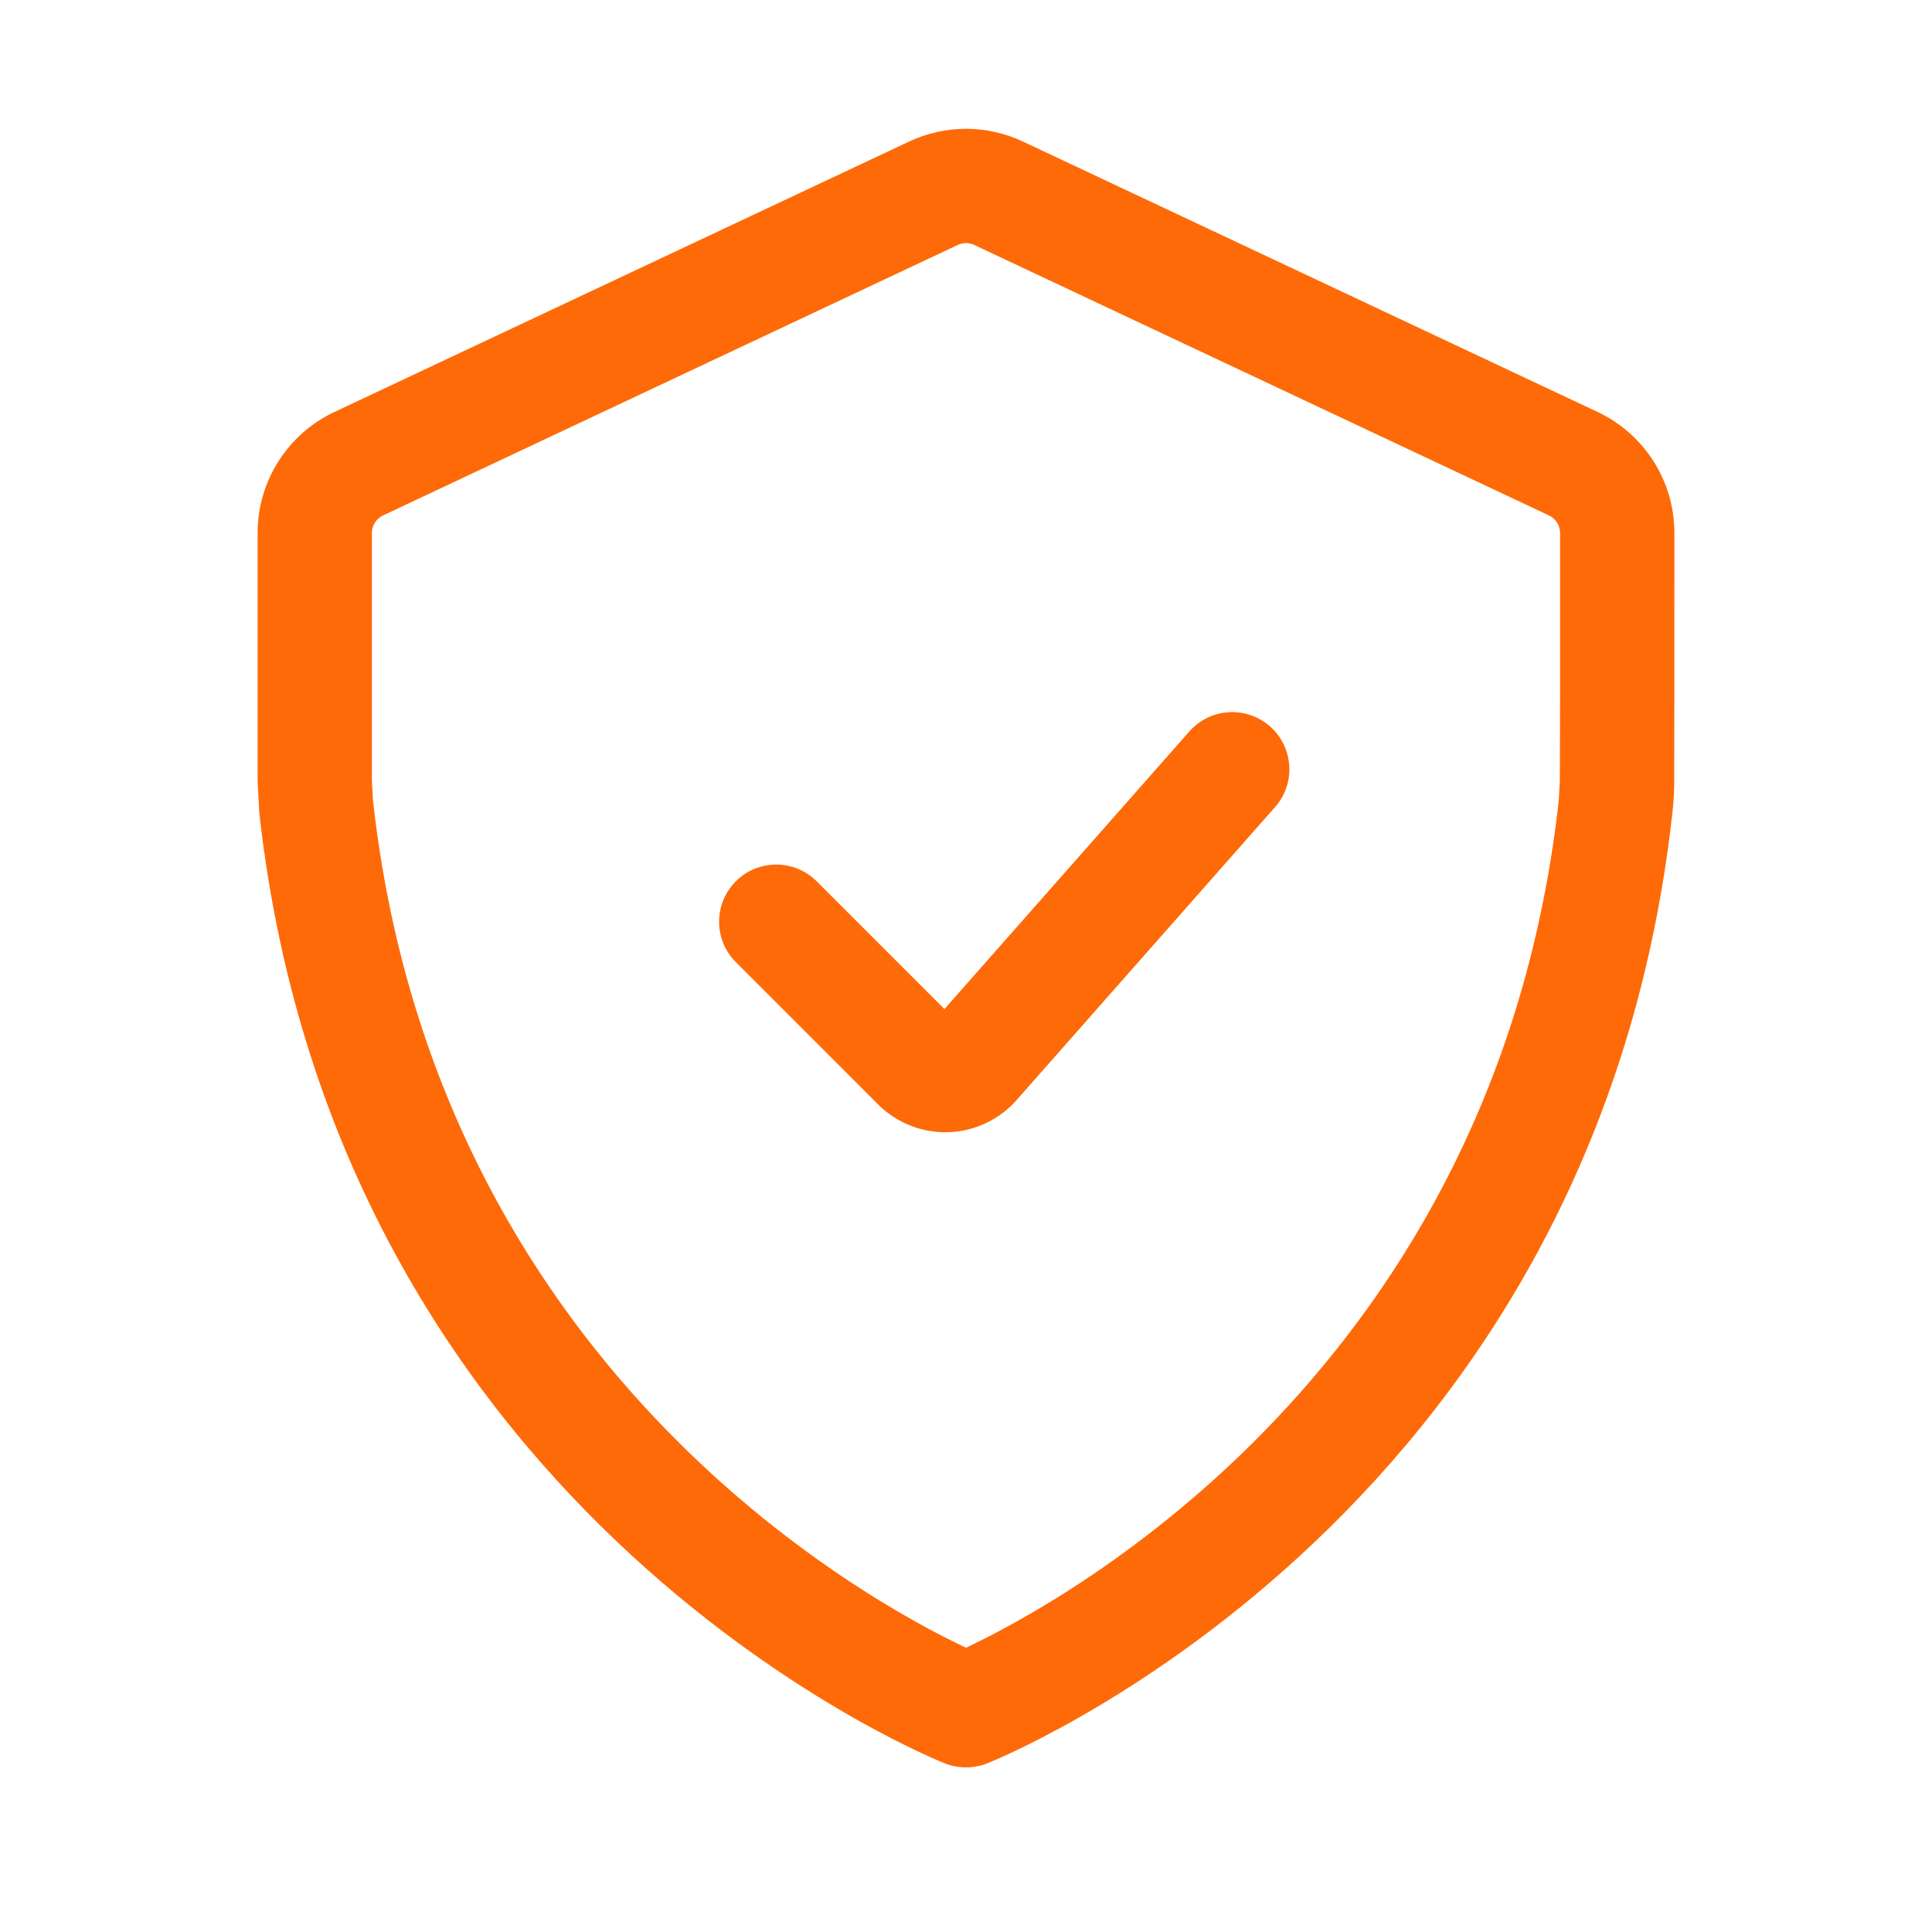
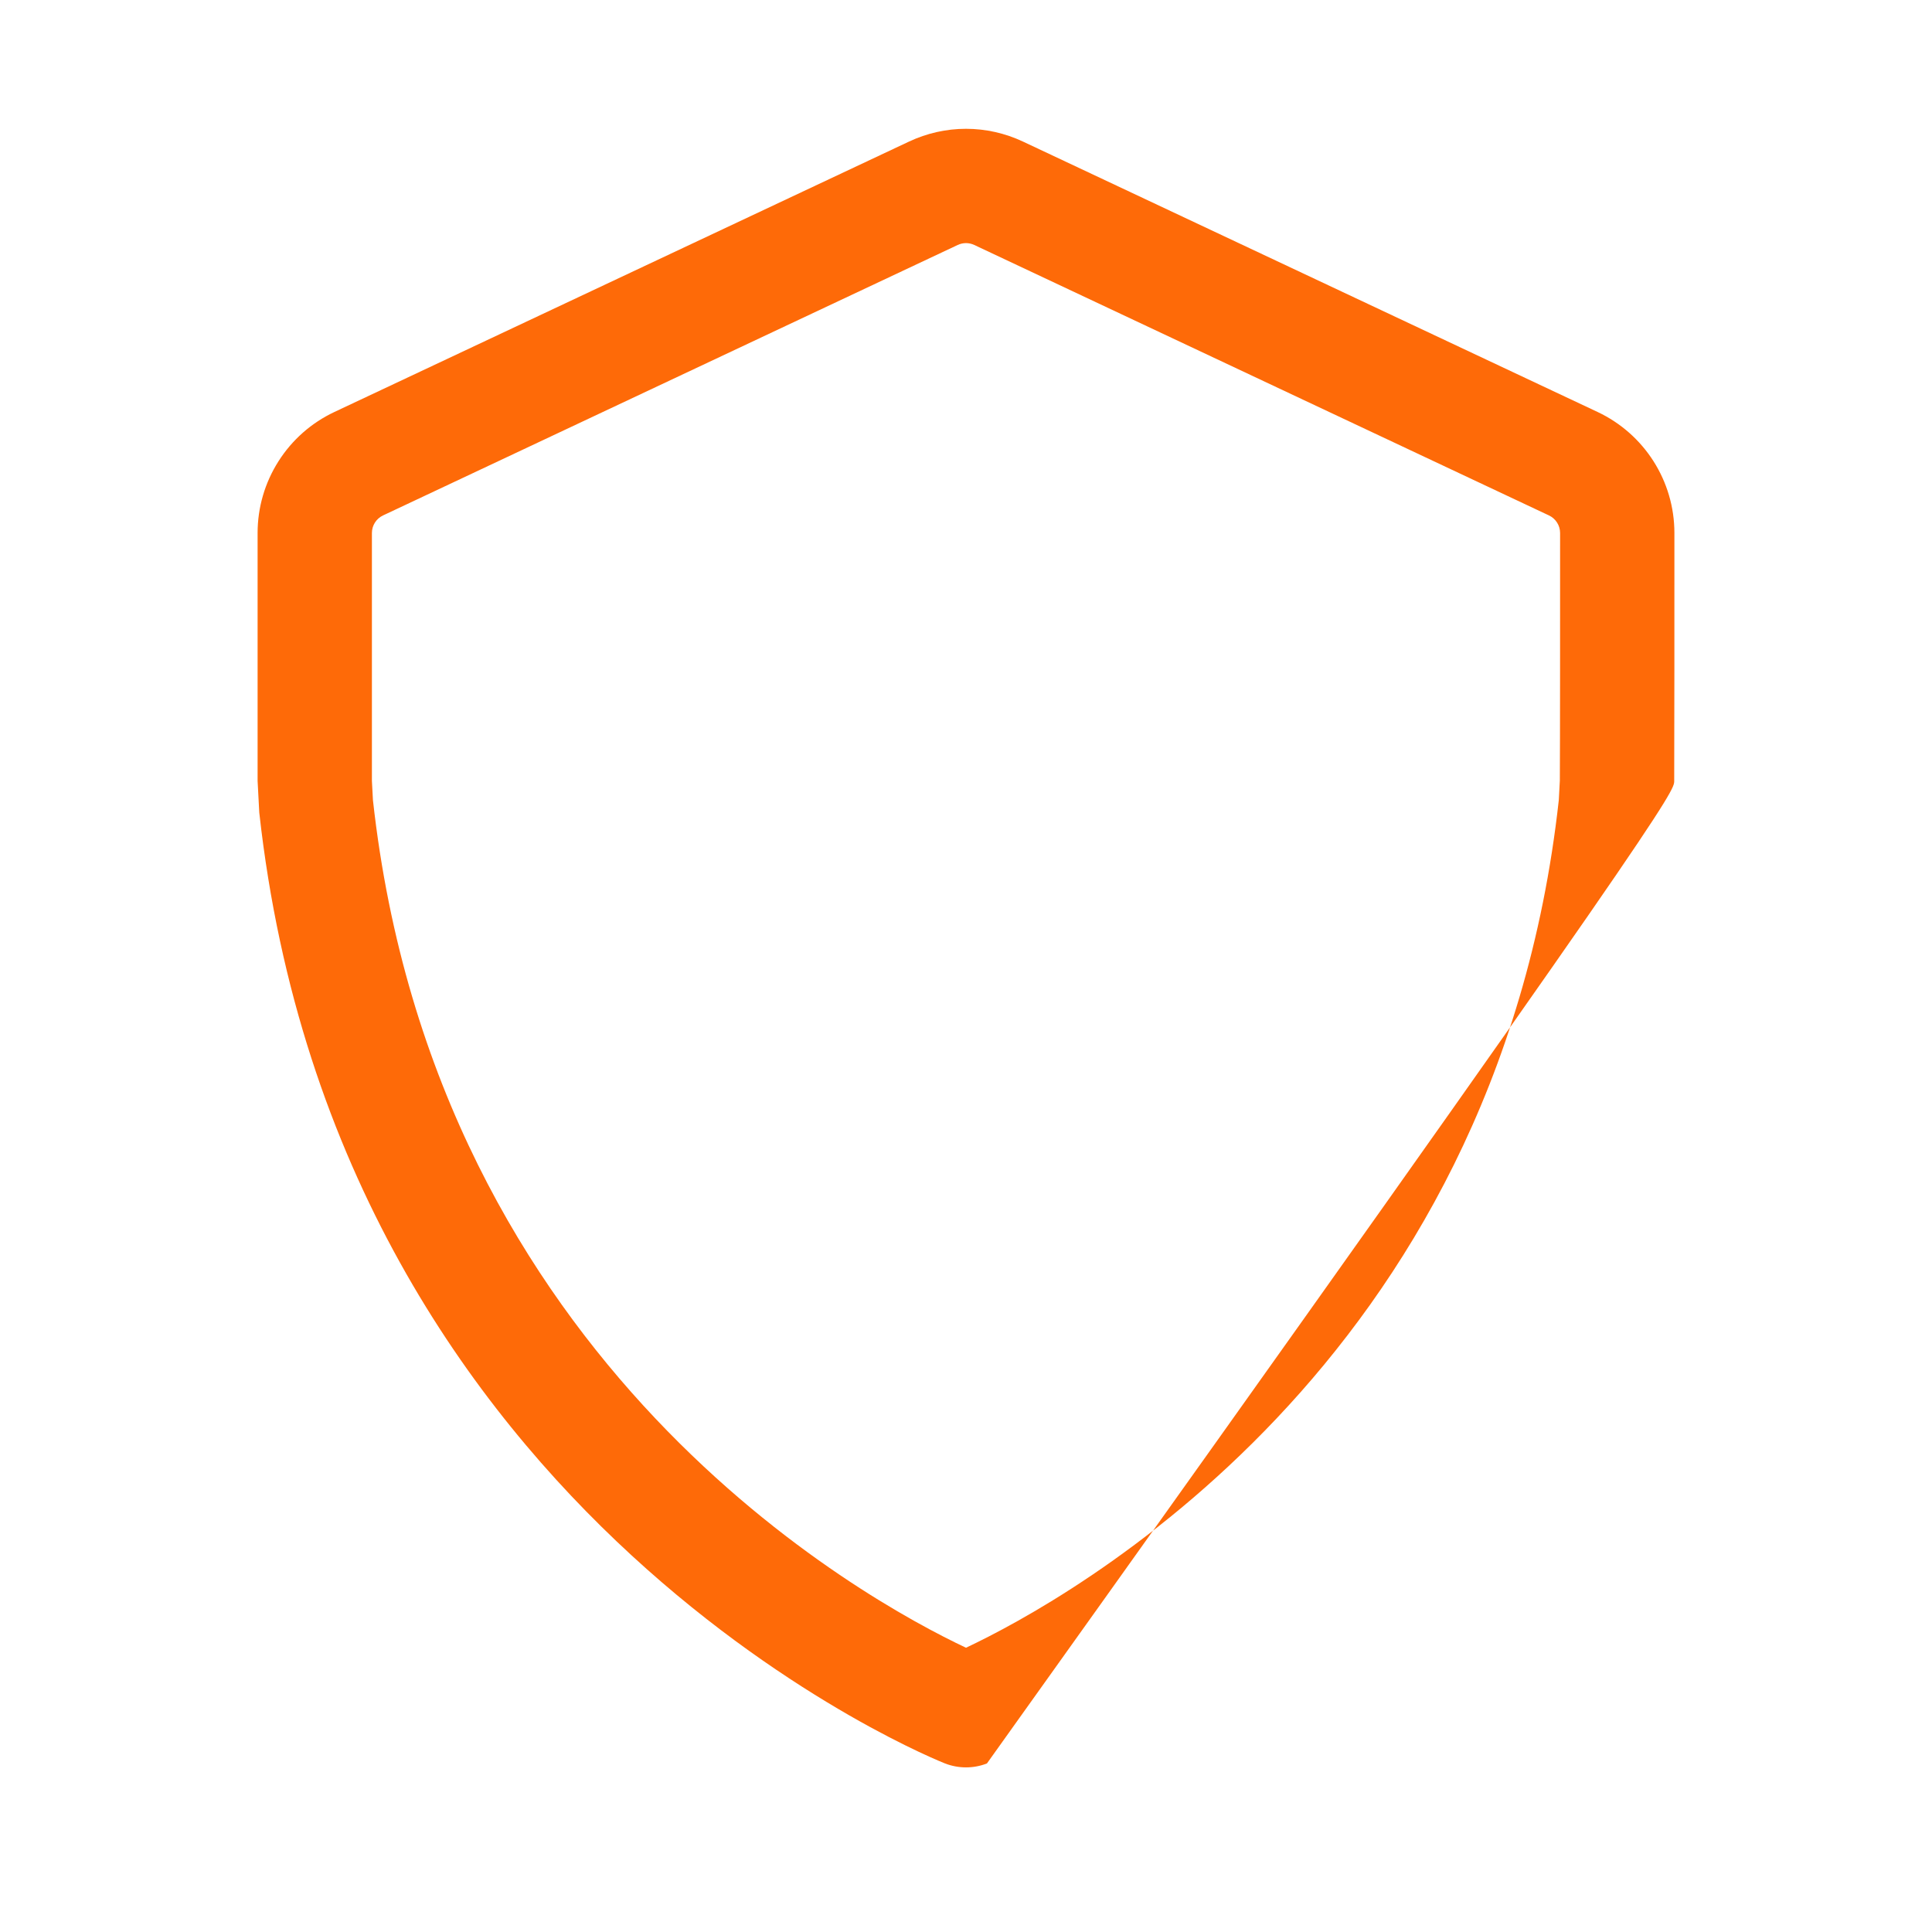
<svg xmlns="http://www.w3.org/2000/svg" width="30" height="30" viewBox="0 0 30 30" fill="none">
-   <path fill-rule="evenodd" clip-rule="evenodd" d="M14.665 15.669L12.67 13.674C12.502 13.512 12.278 13.423 12.046 13.425C11.813 13.427 11.59 13.52 11.426 13.685C11.261 13.85 11.168 14.072 11.166 14.305C11.164 14.538 11.254 14.762 11.415 14.929L13.632 17.147C13.775 17.29 13.945 17.402 14.133 17.477C14.321 17.552 14.523 17.587 14.725 17.581C14.927 17.574 15.126 17.526 15.309 17.44C15.491 17.354 15.655 17.231 15.788 17.079L19.808 12.522C19.96 12.345 20.036 12.116 20.019 11.883C20.003 11.651 19.896 11.434 19.722 11.28C19.547 11.126 19.319 11.046 19.086 11.059C18.854 11.071 18.635 11.175 18.478 11.347L14.665 15.669Z" fill="#FE6A08" />
-   <path fill-rule="evenodd" clip-rule="evenodd" d="M26 8.276C26 7.471 25.535 6.74 24.807 6.397L15.884 2.198C15.607 2.068 15.306 2 15 2C14.694 2 14.393 2.068 14.116 2.198L5.193 6.397C4.836 6.565 4.535 6.83 4.324 7.163C4.112 7.496 4 7.882 4 8.276V12.126L4.026 12.618C5.252 23.696 14.675 27.383 14.675 27.383C14.884 27.464 15.116 27.464 15.325 27.383C15.325 27.383 24.748 23.696 25.969 12.618C25.988 12.455 25.997 12.29 25.997 12.126C26 11.542 26 9.426 26 8.276ZM24.225 8.276C24.225 9.423 24.225 11.535 24.221 12.121L24.205 12.423C23.235 21.211 16.561 24.85 15 25.586C13.439 24.85 6.763 21.211 5.791 12.424L5.775 12.126V8.276C5.775 8.159 5.843 8.052 5.949 8.003L14.871 3.804C14.911 3.785 14.956 3.775 15 3.775C15.044 3.775 15.089 3.785 15.129 3.804L24.051 8.003C24.157 8.052 24.225 8.159 24.225 8.276Z" fill="#FE6A08" />
+   <path fill-rule="evenodd" clip-rule="evenodd" d="M26 8.276C26 7.471 25.535 6.74 24.807 6.397L15.884 2.198C15.607 2.068 15.306 2 15 2C14.694 2 14.393 2.068 14.116 2.198L5.193 6.397C4.836 6.565 4.535 6.83 4.324 7.163C4.112 7.496 4 7.882 4 8.276V12.126L4.026 12.618C5.252 23.696 14.675 27.383 14.675 27.383C14.884 27.464 15.116 27.464 15.325 27.383C25.988 12.455 25.997 12.29 25.997 12.126C26 11.542 26 9.426 26 8.276ZM24.225 8.276C24.225 9.423 24.225 11.535 24.221 12.121L24.205 12.423C23.235 21.211 16.561 24.85 15 25.586C13.439 24.85 6.763 21.211 5.791 12.424L5.775 12.126V8.276C5.775 8.159 5.843 8.052 5.949 8.003L14.871 3.804C14.911 3.785 14.956 3.775 15 3.775C15.044 3.775 15.089 3.785 15.129 3.804L24.051 8.003C24.157 8.052 24.225 8.159 24.225 8.276Z" fill="#FE6A08" />
</svg>